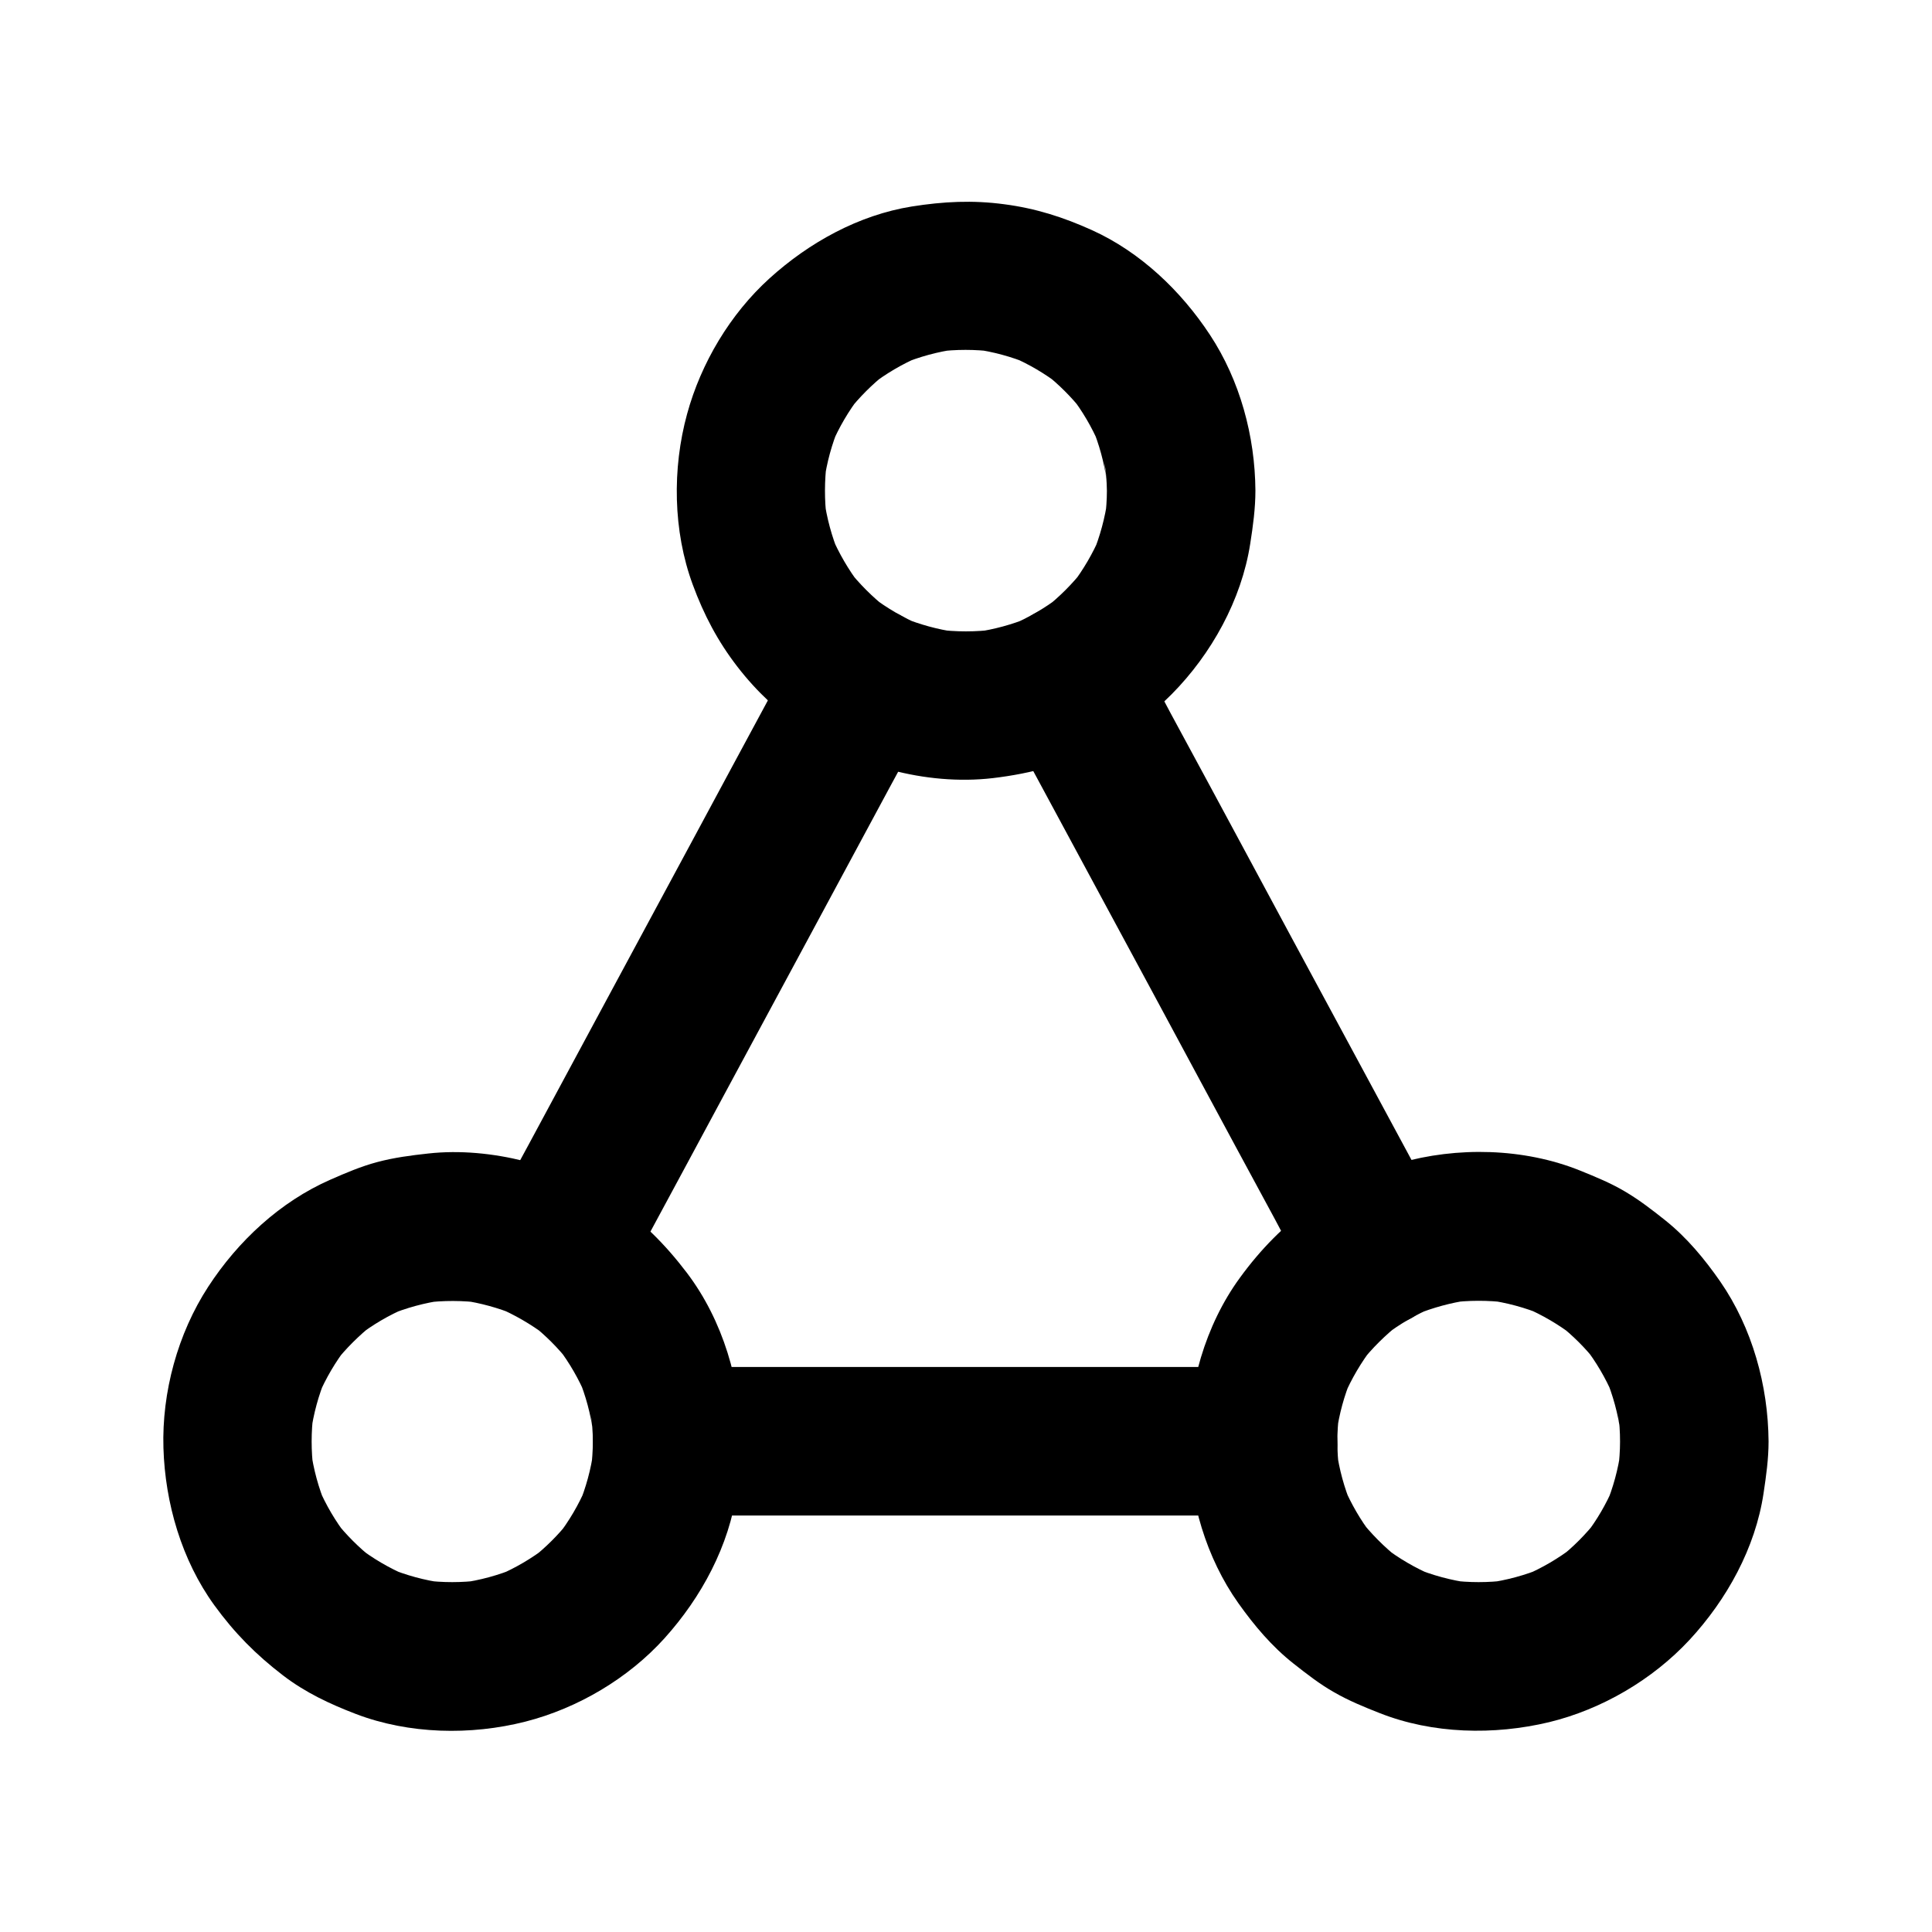
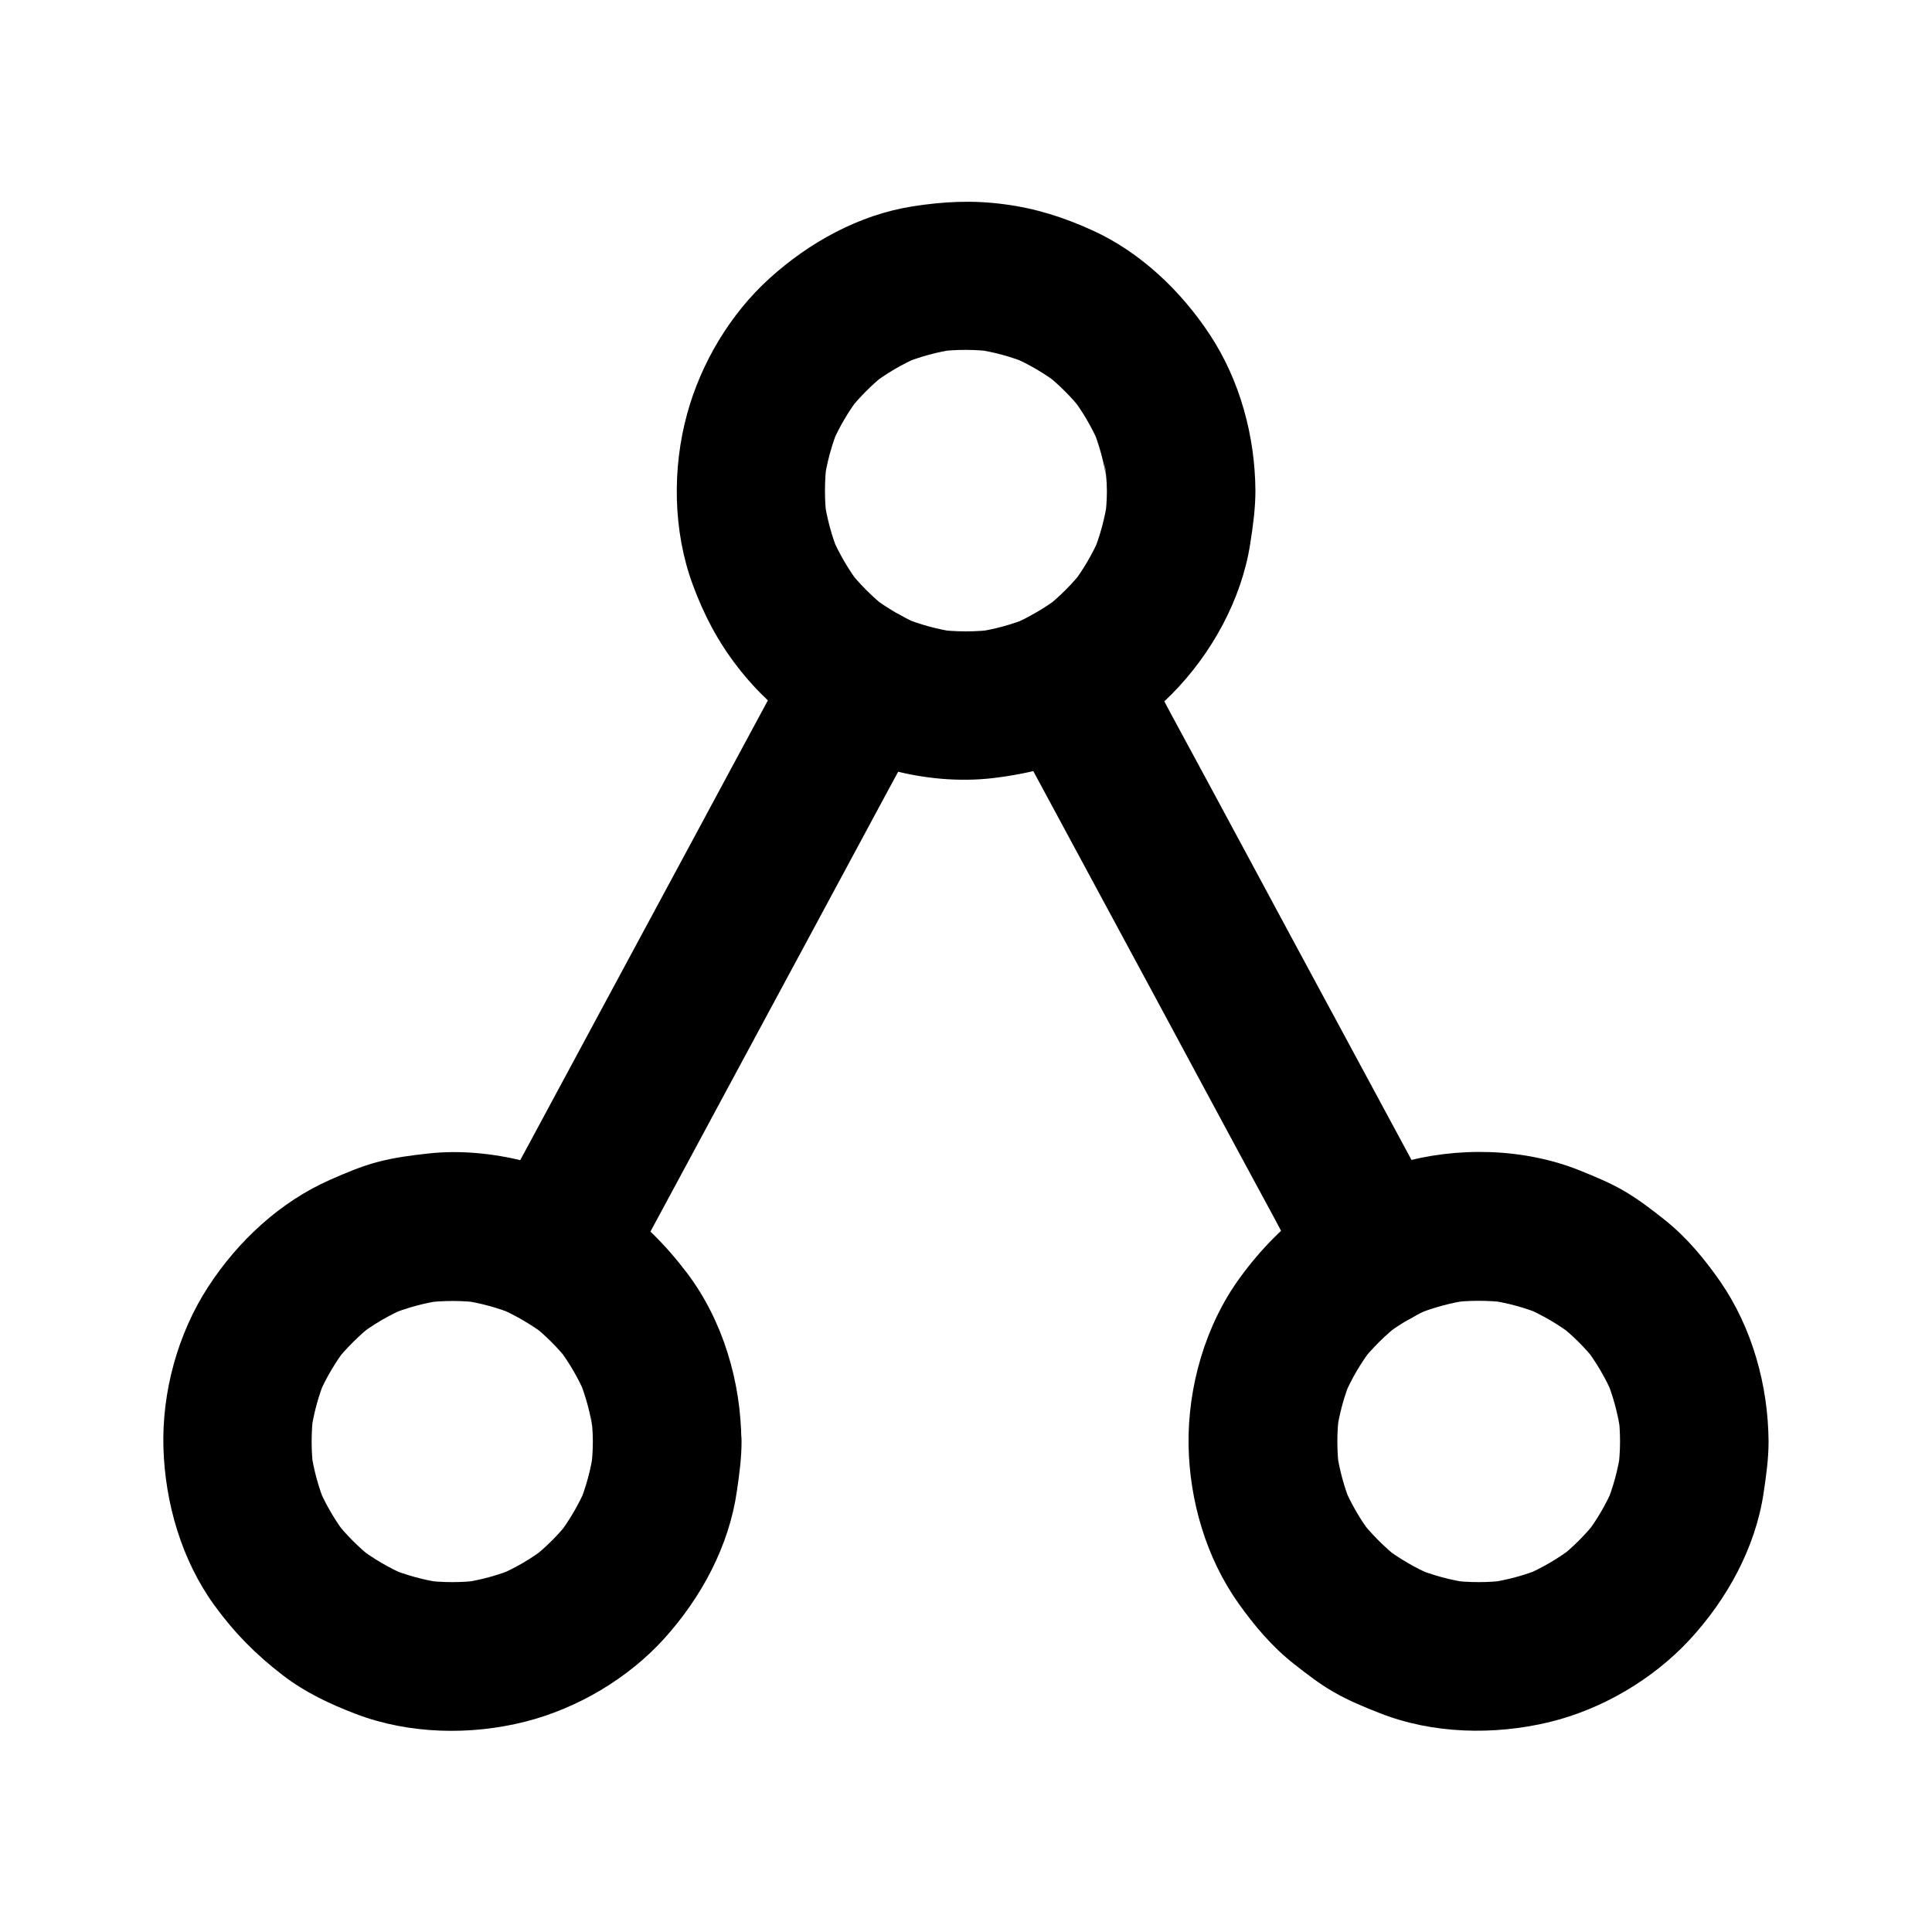
<svg xmlns="http://www.w3.org/2000/svg" fill="#000000" width="800px" height="800px" version="1.1" viewBox="144 144 512 512">
  <g>
    <path d="m308.09 485.75c2.707-5.019 5.41-10.035 8.117-15.055 6.543-12.102 13.039-24.207 19.582-36.359 7.871-14.562 15.695-29.176 23.566-43.738 6.789-12.594 13.578-25.238 20.367-37.836 3.297-6.148 6.691-12.25 9.938-18.449 0.051-0.098 0.098-0.195 0.148-0.297 2.461-4.574 3.394-10.086 1.969-15.152-1.277-4.574-4.773-9.496-9.055-11.758-9.152-4.82-21.695-2.609-26.914 7.086-2.707 5.019-5.41 10.035-8.117 15.055-6.543 12.102-13.039 24.207-19.582 36.359-7.871 14.562-15.695 29.176-23.566 43.738-6.789 12.594-13.578 25.238-20.367 37.836-3.297 6.148-6.691 12.25-9.938 18.449-0.051 0.098-0.098 0.195-0.148 0.297-2.461 4.574-3.394 10.086-1.969 15.152 1.277 4.574 4.773 9.496 9.055 11.758 9.152 4.82 21.699 2.606 26.914-7.086z" />
-     <path d="m478.72 506.27h-53.332-85.02-19.531c-10.281 0-20.172 9.055-19.68 19.68 0.492 10.676 8.66 19.68 19.68 19.68h53.332 85.02 19.531c10.281 0 20.172-9.055 19.68-19.68-0.492-10.676-8.66-19.68-19.68-19.68z" />
    <path d="m410.13 334.07c2.707 5.019 5.41 10.035 8.117 15.055 6.543 12.102 13.039 24.207 19.582 36.309 7.871 14.562 15.742 29.176 23.566 43.738 6.789 12.594 13.578 25.238 20.418 37.836 3.297 6.148 6.496 12.398 9.938 18.449 0.051 0.098 0.098 0.195 0.148 0.297 4.871 9.055 18.203 12.695 26.914 7.086 9.199-5.953 12.301-17.219 7.086-26.914-2.707-5.019-5.41-10.035-8.117-15.055-6.543-12.102-13.039-24.207-19.582-36.309-7.871-14.562-15.742-29.176-23.566-43.738-6.789-12.594-13.578-25.238-20.418-37.836-3.297-6.148-6.496-12.398-9.938-18.449-0.051-0.098-0.098-0.195-0.148-0.297-4.871-9.055-18.203-12.695-26.914-7.086-9.25 5.906-12.301 17.223-7.086 26.914z" />
    <path d="m437.34 274c0 2.508-0.195 4.969-0.492 7.43 0.246-1.723 0.492-3.492 0.688-5.215-0.688 5.019-2.016 9.891-3.938 14.613 0.641-1.574 1.328-3.148 1.969-4.723-1.969 4.574-4.43 8.809-7.43 12.742 1.031-1.328 2.066-2.656 3.102-3.984-3.051 3.887-6.496 7.332-10.383 10.383 1.328-1.031 2.656-2.066 3.984-3.102-3.984 3.051-8.316 5.559-12.941 7.527 1.574-0.641 3.148-1.328 4.723-1.969-4.477 1.82-9.152 3.102-13.973 3.789 1.723-0.246 3.492-0.492 5.215-0.688-5.266 0.688-10.527 0.688-15.793 0 1.723 0.246 3.492 0.492 5.215 0.688-4.82-0.688-9.445-1.969-13.973-3.789 1.574 0.641 3.148 1.328 4.723 1.969-4.625-1.969-8.953-4.477-12.941-7.527 1.328 1.031 2.656 2.066 3.984 3.102-3.887-3.051-7.332-6.496-10.383-10.383 1.031 1.328 2.066 2.656 3.102 3.984-3-3.938-5.461-8.215-7.43-12.742 0.641 1.574 1.328 3.148 1.969 4.723-1.918-4.676-3.246-9.543-3.938-14.613 0.246 1.723 0.492 3.492 0.688 5.215-0.641-4.969-0.59-9.988 0-14.957-0.246 1.723-0.492 3.492-0.688 5.215 0.688-5.066 2.016-9.938 3.984-14.66-0.641 1.574-1.328 3.148-1.969 4.723 1.969-4.574 4.477-8.855 7.527-12.793-1.031 1.328-2.066 2.656-3.102 3.984 2.953-3.738 6.25-7.035 9.988-9.988-1.328 1.031-2.656 2.066-3.984 3.102 3.938-3.051 8.215-5.559 12.793-7.527-1.574 0.641-3.148 1.328-4.723 1.969 4.723-1.969 9.594-3.297 14.66-3.984-1.723 0.246-3.492 0.492-5.215 0.688 5.019-0.641 10.035-0.641 15.008 0-1.723-0.246-3.492-0.492-5.215-0.688 5.066 0.688 9.938 2.016 14.66 3.984-1.574-0.641-3.148-1.328-4.723-1.969 4.574 1.969 8.855 4.477 12.793 7.527-1.328-1.031-2.656-2.066-3.984-3.102 3.738 2.953 7.035 6.25 9.988 9.988-1.031-1.328-2.066-2.656-3.102-3.984 3.051 3.938 5.559 8.215 7.527 12.793-0.641-1.574-1.328-3.148-1.969-4.723 1.969 4.723 3.297 9.594 3.984 14.66-0.246-1.723-0.492-3.492-0.688-5.215 0.504 2.508 0.652 5.019 0.699 7.527 0.051 5.066 2.164 10.332 5.758 13.922 3.394 3.394 9.004 6.004 13.922 5.758 10.629-0.492 19.73-8.66 19.68-19.68-0.098-14.414-4.082-29.176-12.055-41.277-7.676-11.66-18.449-21.941-31.293-27.75-7.625-3.445-14.906-5.758-23.172-6.84-8.414-1.133-16.137-0.738-24.551 0.59-14.07 2.262-27.207 9.543-37.688 19.039-10.43 9.445-18.156 22.434-21.844 35.918-3.984 14.516-3.738 31.047 1.477 45.215 2.953 8.02 6.641 15.055 11.855 21.797 5.164 6.691 10.973 12.004 17.859 16.875 6.789 4.82 14.859 8.363 22.879 10.48 8.66 2.312 18.008 3.199 26.914 2.164 10.43-1.23 19.926-3.836 29.273-8.707 6.641-3.492 12.891-8.215 18.156-13.531 10.527-10.629 18.5-24.992 20.812-39.852 0.738-4.676 1.379-9.398 1.379-14.121 0.051-10.281-9.102-20.172-19.68-19.68-10.727 0.492-19.633 8.66-19.684 19.68z" />
    <path d="m301.11 526c0 2.508-0.195 5.019-0.492 7.527 0.246-1.723 0.492-3.492 0.688-5.215-0.688 5.066-2.016 9.938-3.984 14.66 0.641-1.574 1.328-3.148 1.969-4.723-1.969 4.574-4.477 8.855-7.527 12.793 1.031-1.328 2.066-2.656 3.102-3.984-2.902 3.738-6.25 7.035-9.988 9.988 1.328-1.031 2.656-2.066 3.984-3.102-3.938 3.051-8.215 5.559-12.793 7.527 1.574-0.641 3.148-1.328 4.723-1.969-4.723 1.969-9.594 3.297-14.66 3.984 1.723-0.246 3.492-0.492 5.215-0.688-5.019 0.641-10.035 0.641-15.008 0 1.723 0.246 3.492 0.492 5.215 0.688-5.066-0.688-9.938-2.016-14.66-3.984 1.574 0.641 3.148 1.328 4.723 1.969-4.574-1.969-8.855-4.477-12.793-7.527 1.328 1.031 2.656 2.066 3.984 3.102-3.738-2.953-7.035-6.25-9.988-9.988 1.031 1.328 2.066 2.656 3.102 3.984-3.051-3.938-5.559-8.215-7.527-12.793 0.641 1.574 1.328 3.148 1.969 4.723-1.969-4.723-3.297-9.594-3.984-14.66 0.246 1.723 0.492 3.492 0.688 5.215-0.641-5.019-0.641-10.035 0-15.008-0.246 1.723-0.492 3.492-0.688 5.215 0.688-5.066 2.016-9.938 3.984-14.66-0.641 1.574-1.328 3.148-1.969 4.723 1.969-4.574 4.477-8.855 7.527-12.793-1.031 1.328-2.066 2.656-3.102 3.984 2.953-3.738 6.297-7.035 9.988-9.988-1.328 1.031-2.656 2.066-3.984 3.102 3.938-3.051 8.215-5.559 12.84-7.527-1.574 0.641-3.148 1.328-4.723 1.969 4.723-1.969 9.645-3.297 14.66-3.984-1.723 0.246-3.492 0.492-5.215 0.688 5.117-0.641 10.281-0.641 15.398 0.051-1.723-0.246-3.492-0.492-5.215-0.688 4.773 0.688 9.398 1.969 13.875 3.789-1.574-0.641-3.148-1.328-4.723-1.969 4.625 1.969 8.953 4.477 12.941 7.477-1.328-1.031-2.656-2.066-3.984-3.102 3.887 3.051 7.332 6.496 10.332 10.383-1.031-1.328-2.066-2.656-3.102-3.984 3 3.938 5.461 8.215 7.379 12.742-0.641-1.574-1.328-3.148-1.969-4.723 1.918 4.676 3.246 9.543 3.887 14.613-0.246-1.723-0.492-3.492-0.688-5.215 0.398 2.41 0.594 4.871 0.594 7.379 0.051 5.066 2.164 10.332 5.758 13.922 3.394 3.394 9.004 6.004 13.922 5.758 10.629-0.492 19.73-8.66 19.68-19.68-0.098-15.793-4.871-32.078-14.465-44.723-5.758-7.578-11.855-13.629-19.68-19.09-6.938-4.82-15.152-8.414-23.371-10.48-8.215-2.066-17.074-2.953-25.484-2.016-4.527 0.492-9.055 1.082-13.48 2.262-4.281 1.133-8.414 2.902-12.449 4.676-13.332 5.856-24.5 16.285-32.375 28.387-8.07 12.398-12.301 27.945-11.855 42.707 0.441 14.613 4.82 29.719 13.48 41.672 5.363 7.379 11.02 13.086 18.203 18.598 5.902 4.527 12.398 7.578 19.336 10.234 14.07 5.363 30.406 5.707 44.918 2.016 13.875-3.543 27.258-11.465 36.852-22.09 9.789-10.875 17.121-24.453 19.188-39.066 0.641-4.379 1.23-8.707 1.23-13.086 0-10.281-9.055-20.172-19.68-19.68-10.723 0.492-19.727 8.66-19.727 19.68z" />
    <path d="m573.33 526c0 2.508-0.195 5.019-0.492 7.527 0.246-1.723 0.492-3.492 0.688-5.215-0.688 5.066-2.016 9.938-3.984 14.66 0.641-1.574 1.328-3.148 1.969-4.723-1.871 4.379-4.281 8.512-7.184 12.301 1.031-1.328 2.066-2.656 3.102-3.984-3.051 3.938-6.496 7.43-10.43 10.48 1.328-1.031 2.656-2.066 3.984-3.102-3.984 3.051-8.266 5.559-12.84 7.527 1.574-0.641 3.148-1.328 4.723-1.969-4.723 1.969-9.645 3.297-14.711 3.984 1.723-0.246 3.492-0.492 5.215-0.688-5.019 0.641-10.035 0.641-15.008 0 1.723 0.246 3.492 0.492 5.215 0.688-5.066-0.688-9.988-2.016-14.711-3.984 1.574 0.641 3.148 1.328 4.723 1.969-4.574-1.969-8.906-4.477-12.84-7.527 1.328 1.031 2.656 2.066 3.984 3.102-3.887-3.051-7.379-6.594-10.43-10.48 1.031 1.328 2.066 2.656 3.102 3.984-2.902-3.789-5.266-7.922-7.184-12.301 0.641 1.574 1.328 3.148 1.969 4.723-1.969-4.723-3.297-9.594-3.984-14.66 0.246 1.723 0.492 3.492 0.688 5.215-0.641-4.969-0.641-9.988 0-15.008-0.246 1.723-0.492 3.492-0.688 5.215 0.688-5.019 2.016-9.891 3.984-14.562-0.641 1.574-1.328 3.148-1.969 4.723 1.969-4.574 4.477-8.809 7.477-12.742-1.031 1.328-2.066 2.656-3.102 3.984 3.051-3.887 6.543-7.332 10.43-10.383-1.328 1.031-2.656 2.066-3.984 3.102 3.984-3.051 8.316-5.559 12.941-7.477-1.574 0.641-3.148 1.328-4.723 1.969 4.527-1.82 9.199-3.102 13.973-3.789-1.723 0.246-3.492 0.492-5.215 0.688 5.117-0.688 10.281-0.688 15.398-0.051-1.723-0.246-3.492-0.492-5.215-0.688 5.066 0.688 9.988 2.016 14.711 3.984-1.574-0.641-3.148-1.328-4.723-1.969 4.574 1.969 8.855 4.477 12.84 7.527-1.328-1.031-2.656-2.066-3.984-3.102 3.738 2.953 7.086 6.25 9.988 9.988-1.031-1.328-2.066-2.656-3.102-3.984 3.051 3.938 5.559 8.215 7.527 12.793-0.641-1.574-1.328-3.148-1.969-4.723 1.969 4.723 3.297 9.594 3.984 14.66-0.246-1.723-0.492-3.492-0.688-5.215 0.395 2.512 0.543 5.023 0.543 7.531 0.051 5.066 2.164 10.332 5.758 13.922 3.394 3.394 9.004 6.004 13.922 5.758 10.629-0.492 19.73-8.66 19.68-19.68-0.098-14.809-4.328-30.109-12.793-42.359-4.133-5.953-8.809-11.609-14.516-16.188-3.394-2.707-6.887-5.41-10.629-7.625-3.789-2.262-7.871-3.938-12.004-5.609-14.906-6.004-32.621-6.394-47.969-1.969-8.02 2.312-16.039 5.953-22.828 10.922-7.723 5.707-13.727 11.711-19.387 19.484-9.152 12.547-13.824 28.93-13.578 44.379 0.246 14.66 4.676 29.816 13.188 41.82 4.231 5.953 8.906 11.512 14.66 16.039 3.445 2.707 6.887 5.41 10.727 7.578 3.836 2.215 7.922 3.887 12.055 5.512 14.07 5.559 30.309 5.902 44.918 2.41 13.973-3.394 27.406-11.266 37.195-21.797 9.891-10.676 17.465-24.355 19.633-38.867 0.688-4.574 1.328-9.102 1.328-13.727 0.051-10.281-9.102-20.172-19.68-19.68-10.727 0.488-19.582 8.656-19.68 19.676z" />
  </g>
</svg>